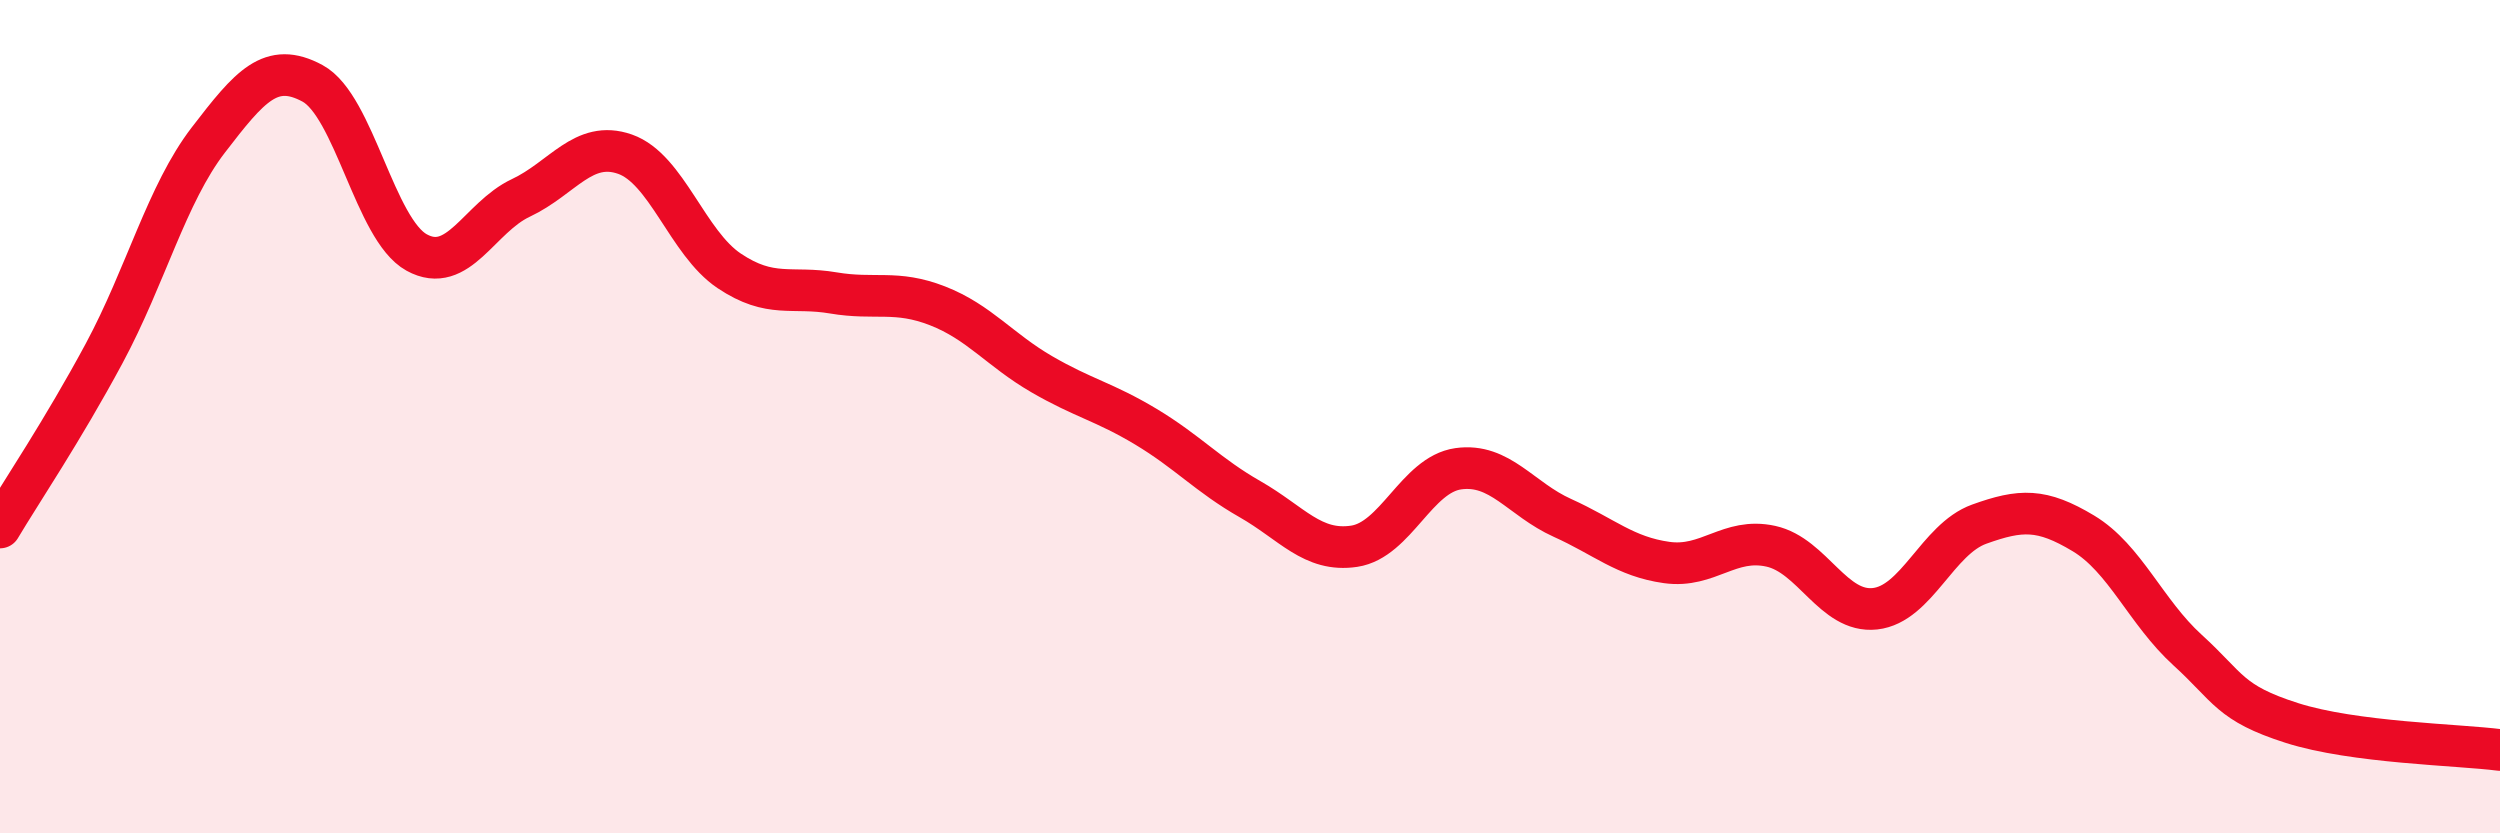
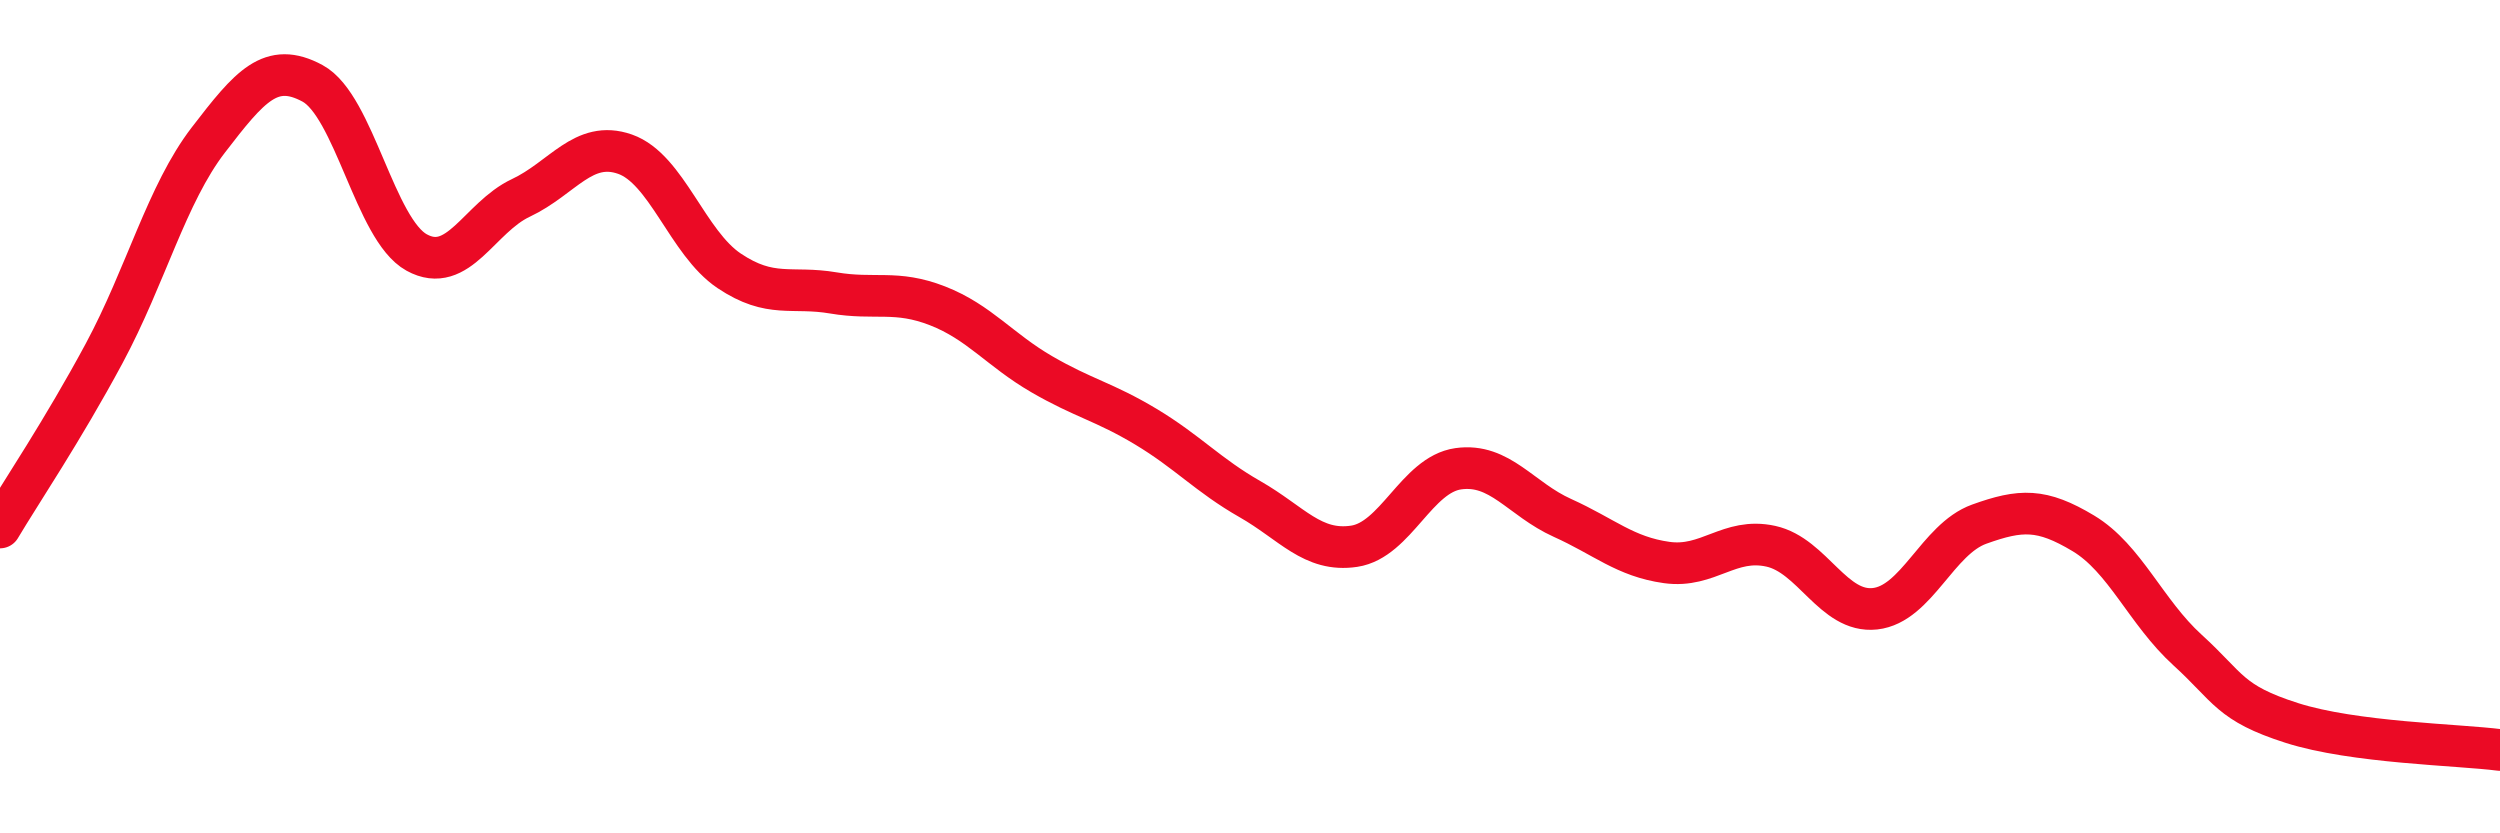
<svg xmlns="http://www.w3.org/2000/svg" width="60" height="20" viewBox="0 0 60 20">
-   <path d="M 0,12.66 C 0.5,11.82 1.5,10.34 2.5,8.48 C 3.5,6.62 4,4.66 5,3.36 C 6,2.06 6.5,1.46 7.5,2 C 8.5,2.54 9,5.51 10,6.06 C 11,6.61 11.5,5.22 12.5,4.75 C 13.5,4.28 14,3.35 15,3.7 C 16,4.05 16.5,5.83 17.5,6.5 C 18.5,7.17 19,6.86 20,7.03 C 21,7.2 21.5,6.95 22.5,7.34 C 23.5,7.73 24,8.4 25,8.98 C 26,9.56 26.5,9.64 27.5,10.24 C 28.5,10.84 29,11.41 30,11.98 C 31,12.55 31.5,13.26 32.5,13.11 C 33.5,12.96 34,11.39 35,11.25 C 36,11.11 36.5,11.98 37.5,12.43 C 38.5,12.88 39,13.36 40,13.5 C 41,13.64 41.5,12.89 42.5,13.11 C 43.5,13.33 44,14.72 45,14.61 C 46,14.5 46.5,12.94 47.5,12.58 C 48.5,12.22 49,12.2 50,12.8 C 51,13.4 51.5,14.69 52.5,15.6 C 53.5,16.51 53.5,16.87 55,17.35 C 56.5,17.83 59,17.87 60,18L60 20L0 20Z" fill="#EB0A25" opacity="0.1" stroke-linecap="round" stroke-linejoin="round" />
  <path d="M 0,12.66 C 0.5,11.82 1.5,10.34 2.5,8.48 C 3.5,6.62 4,4.66 5,3.36 C 6,2.06 6.5,1.46 7.5,2 C 8.5,2.54 9,5.51 10,6.06 C 11,6.61 11.5,5.22 12.5,4.75 C 13.5,4.28 14,3.35 15,3.7 C 16,4.05 16.5,5.83 17.5,6.5 C 18.5,7.17 19,6.86 20,7.03 C 21,7.2 21.5,6.95 22.5,7.34 C 23.5,7.73 24,8.4 25,8.98 C 26,9.56 26.5,9.64 27.5,10.24 C 28.5,10.84 29,11.41 30,11.98 C 31,12.55 31.5,13.26 32.5,13.11 C 33.5,12.96 34,11.39 35,11.25 C 36,11.11 36.5,11.98 37.5,12.43 C 38.5,12.88 39,13.36 40,13.5 C 41,13.64 41.5,12.89 42.5,13.11 C 43.5,13.33 44,14.72 45,14.61 C 46,14.5 46.5,12.94 47.5,12.58 C 48.5,12.22 49,12.2 50,12.8 C 51,13.4 51.5,14.69 52.5,15.6 C 53.5,16.51 53.5,16.87 55,17.35 C 56.5,17.83 59,17.87 60,18" stroke="#EB0A25" stroke-width="1" fill="none" stroke-linecap="round" stroke-linejoin="round" />
</svg>